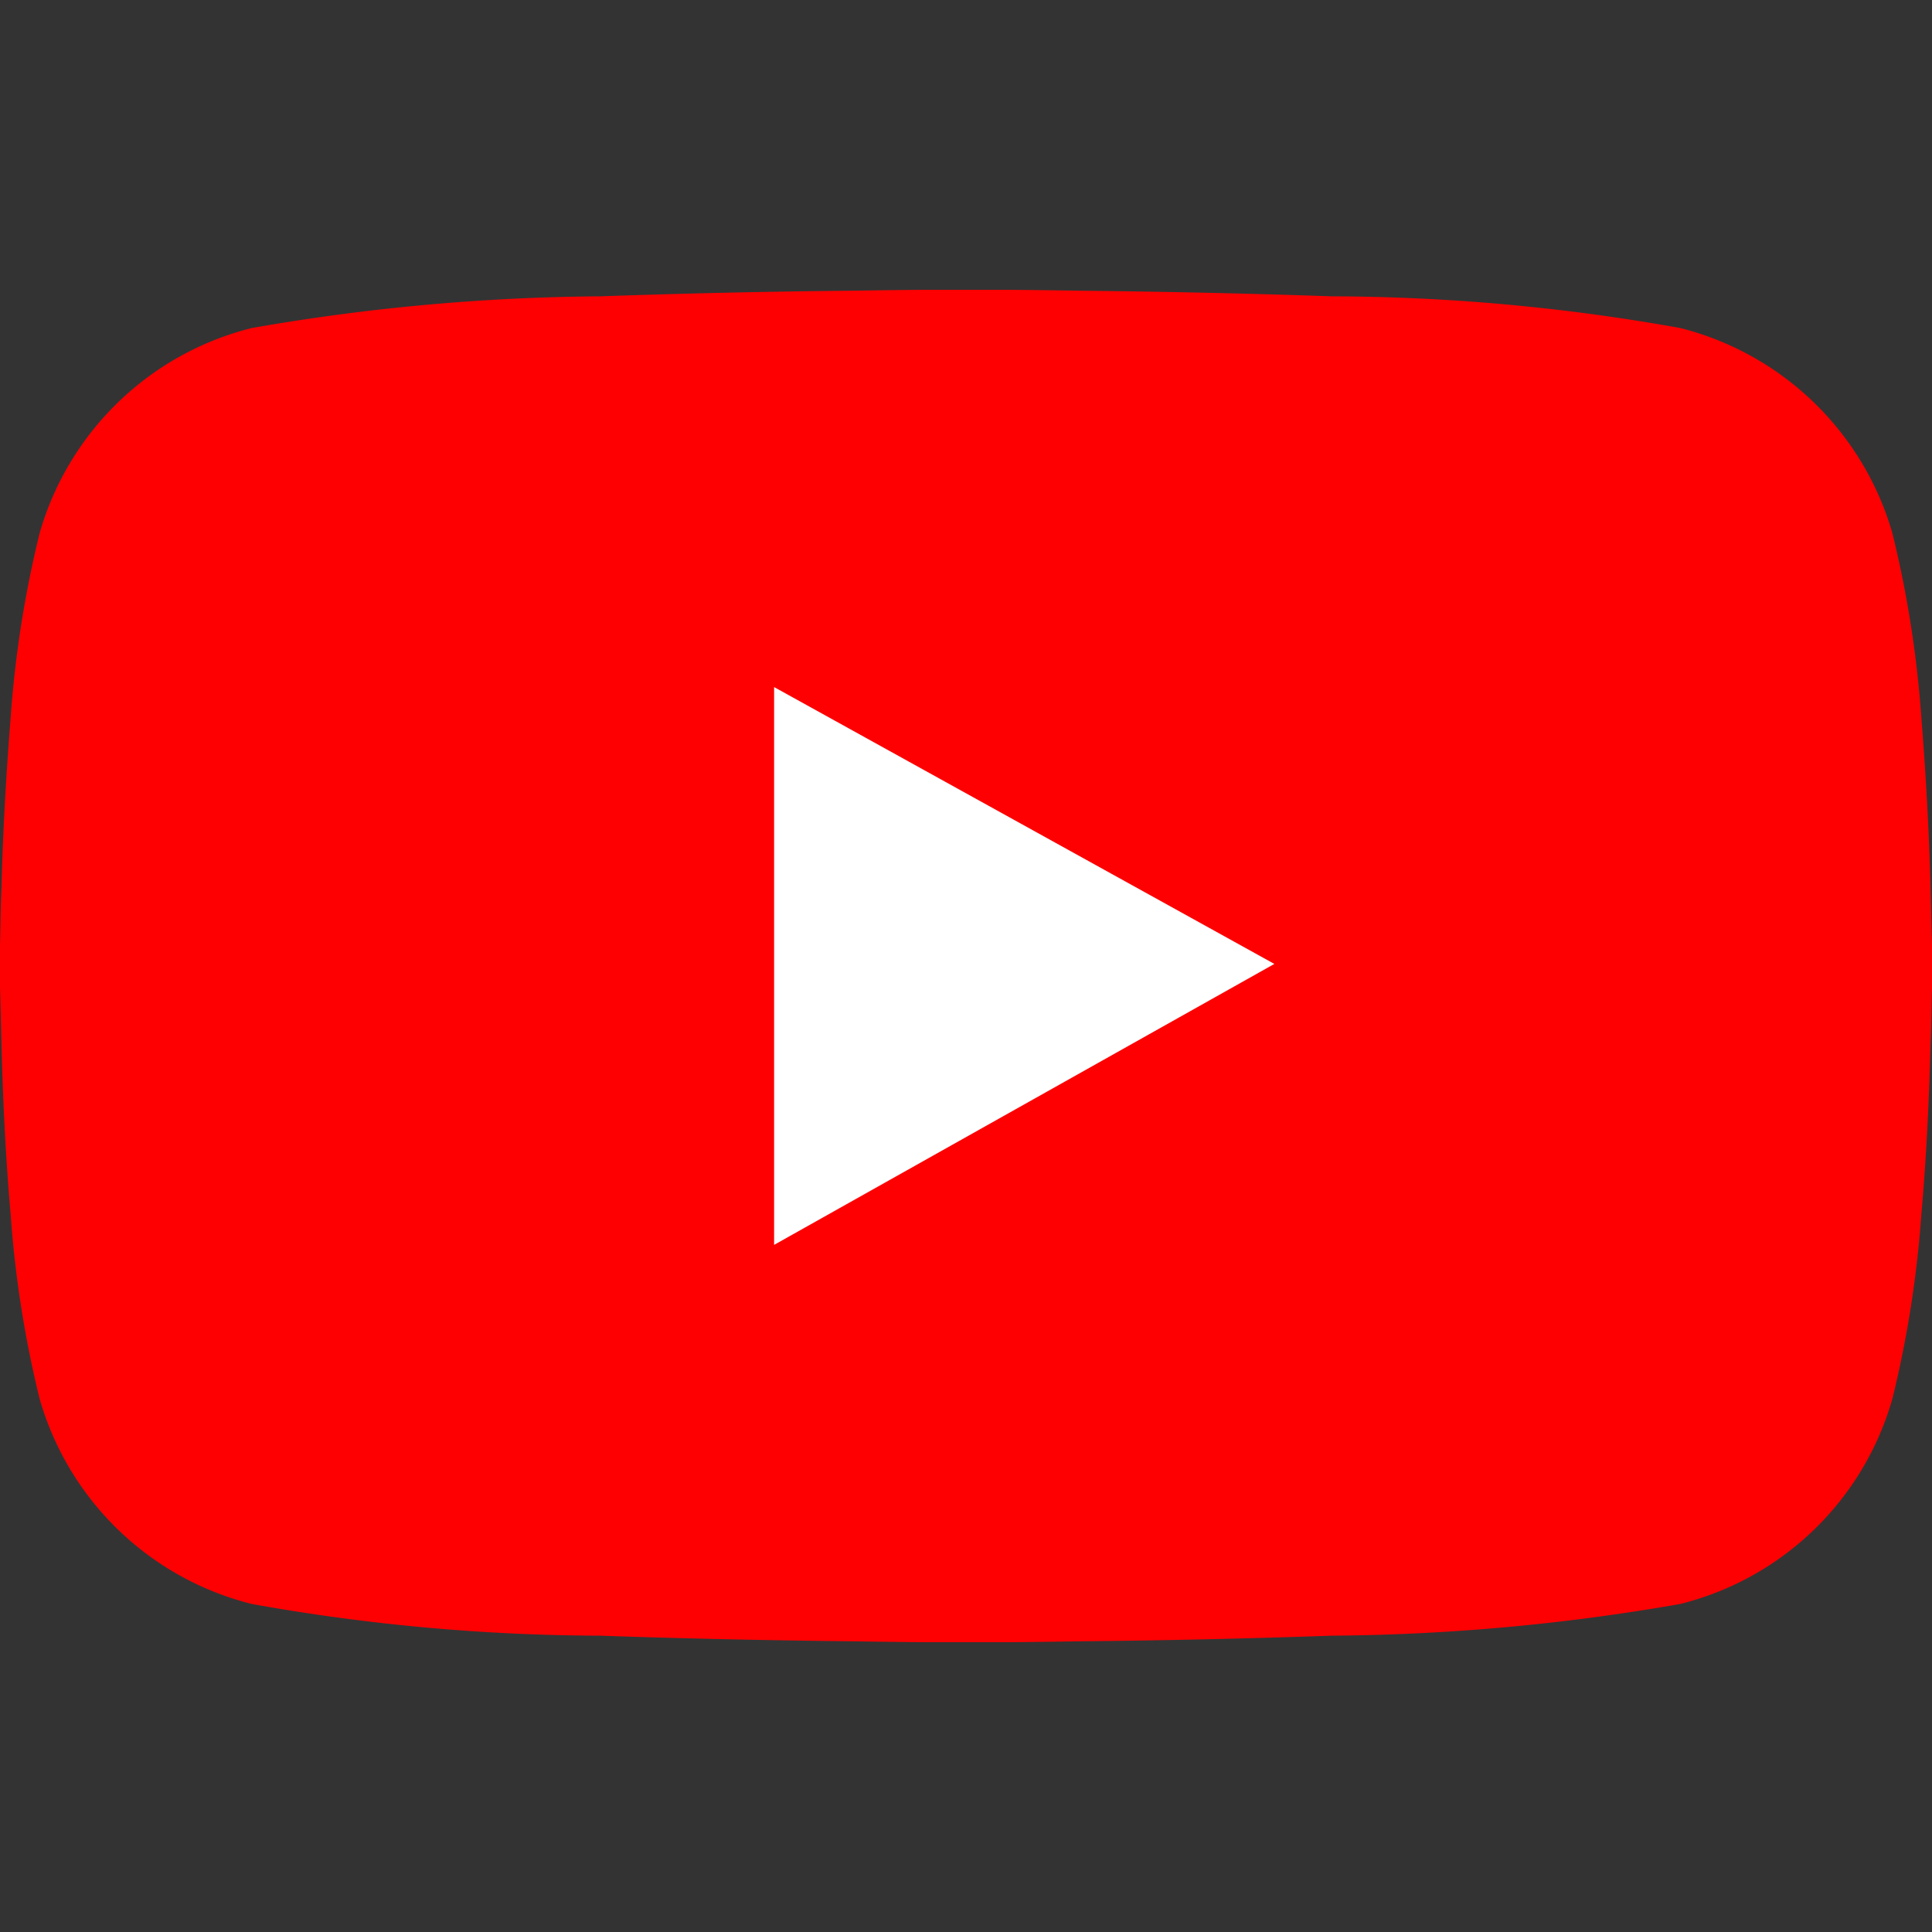
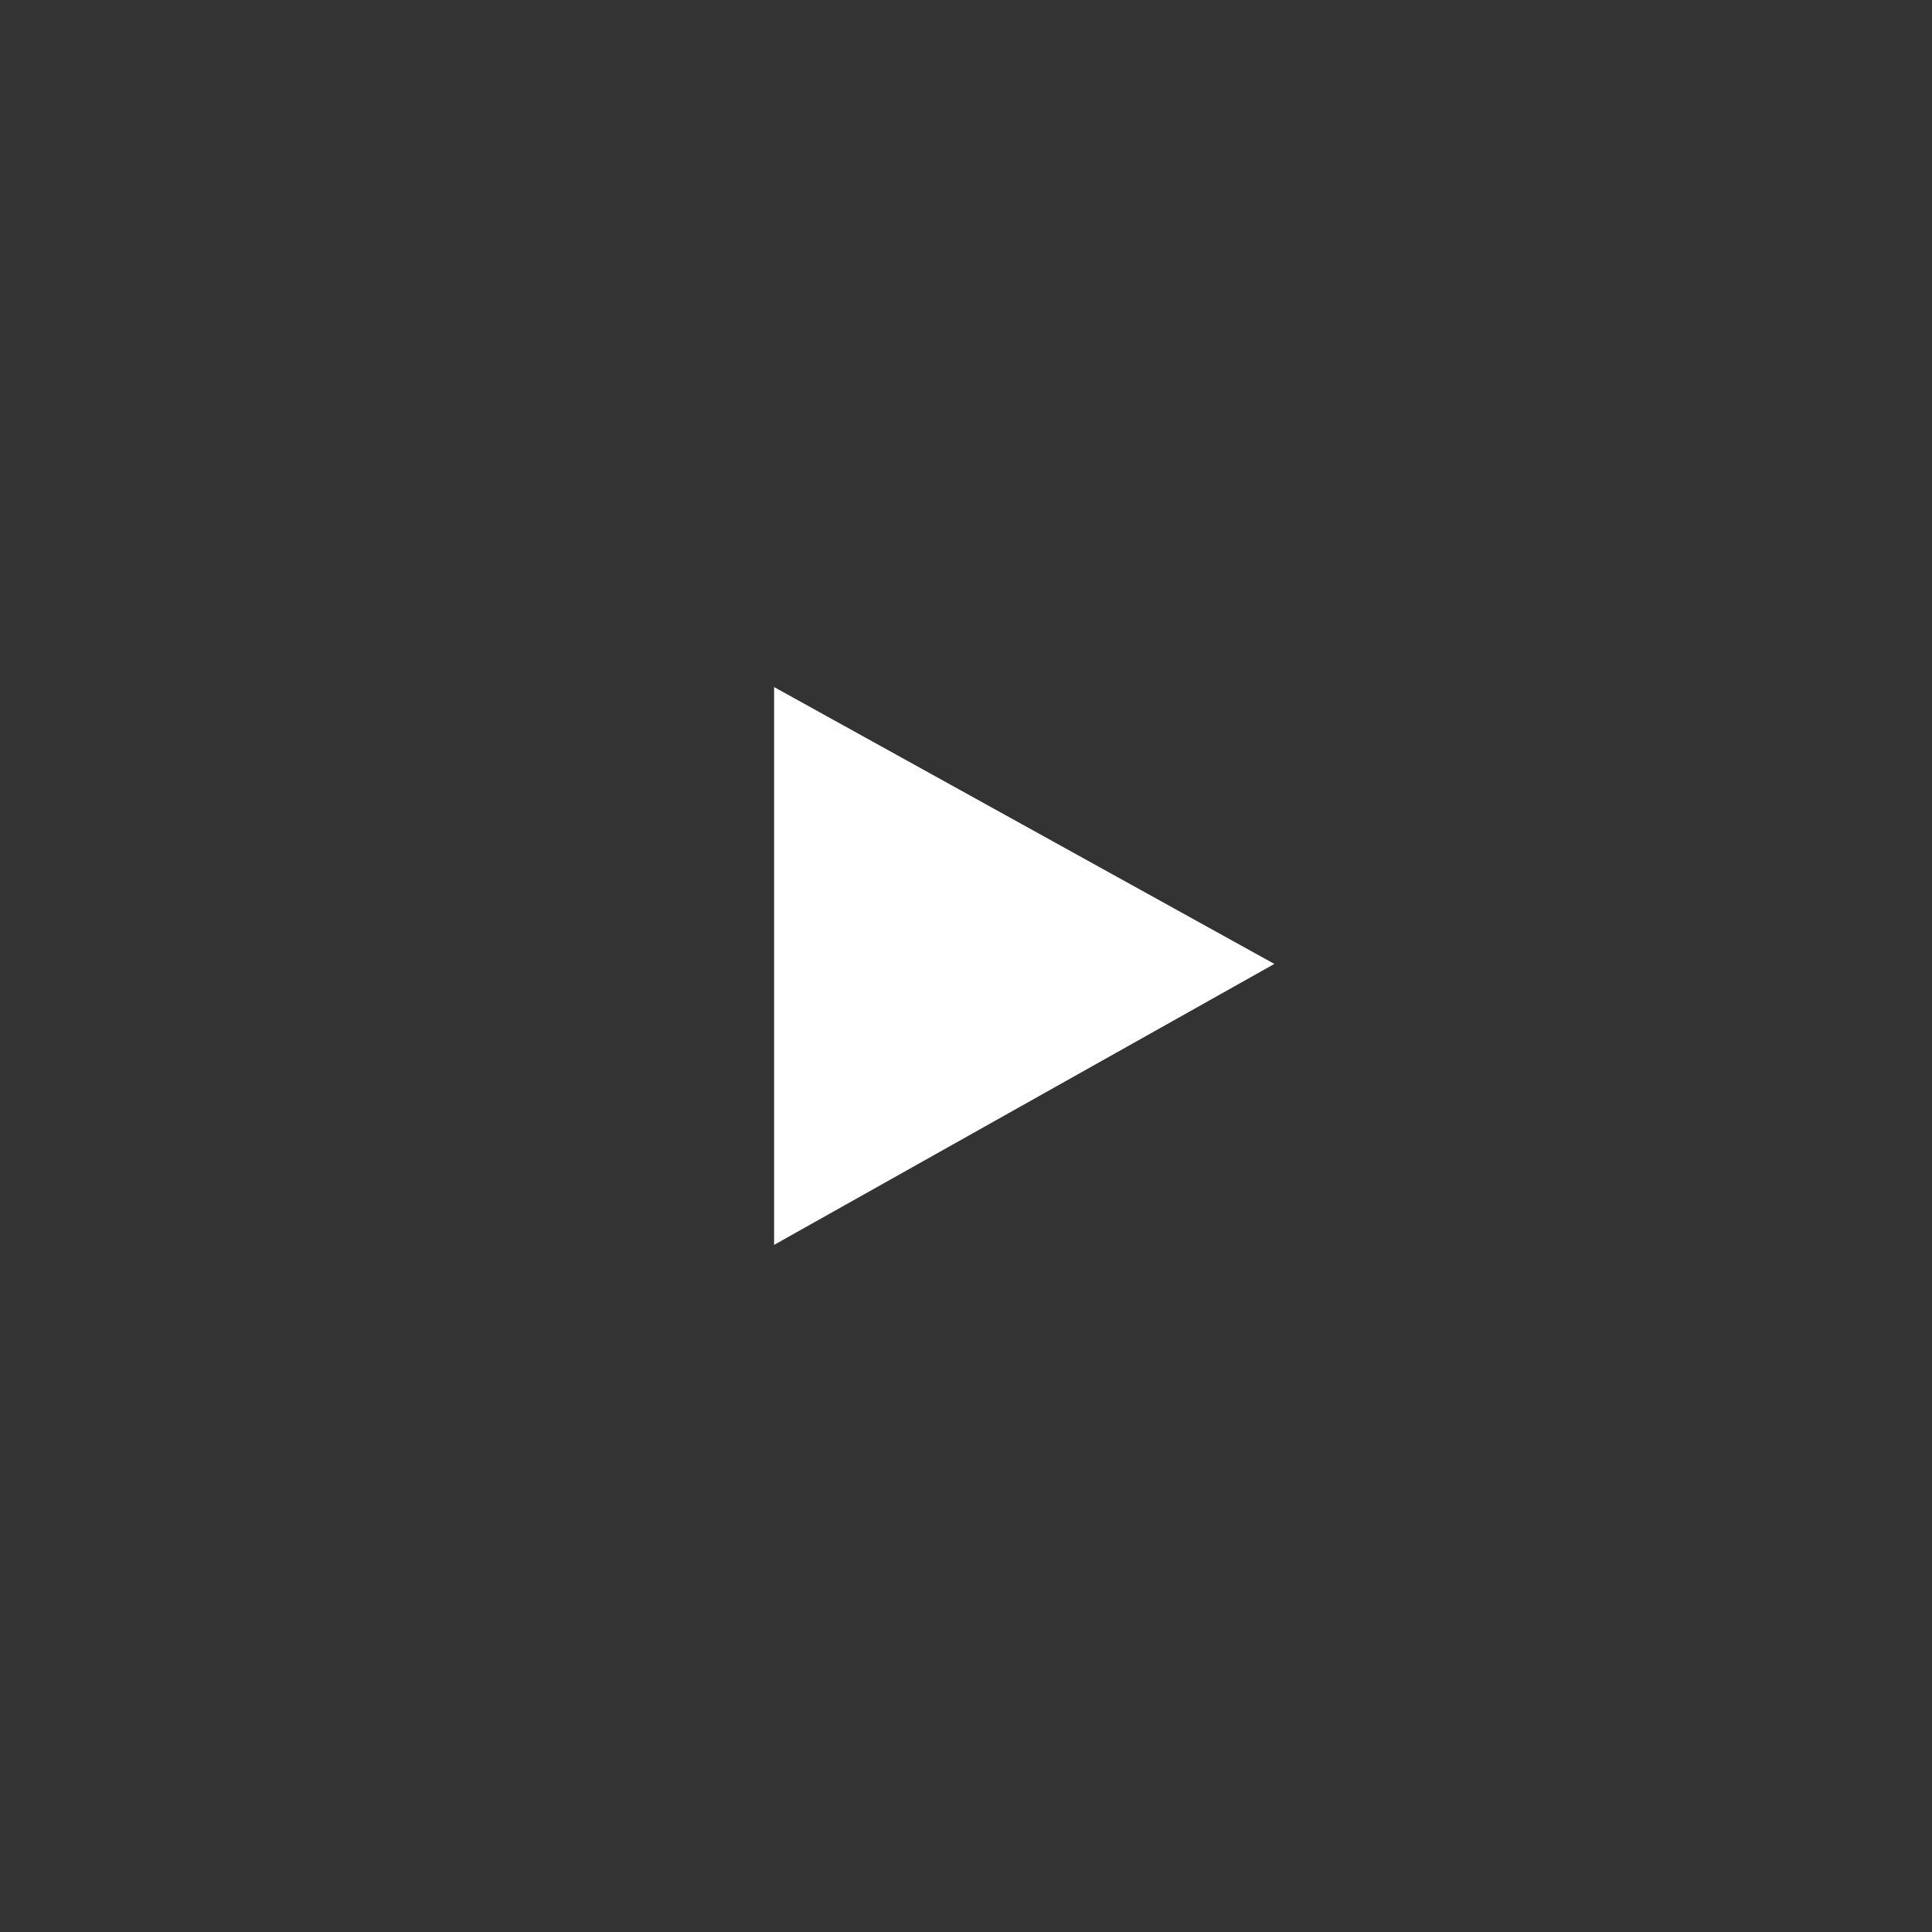
<svg xmlns="http://www.w3.org/2000/svg" width="40" height="40" viewBox="0 0 40 40">
  <rect x="0" y="0" width="40" height="40" fill="#333333" stroke="none" />
  <defs>
    <style>.a{fill:none;}.b,.e{fill:#fff;}.b{opacity:0;}.c{clip-path:url(#a);}.d{fill:#fe0002;}</style>
    <clipPath id="a">
      <rect class="a" width="40" height="28" />
    </clipPath>
  </defs>
  <g transform="translate(-551 -287)">
    <rect class="b" width="40" height="40" transform="translate(551 287)" />
    <g transform="translate(551 293)">
      <g class="c">
-         <path class="d" d="M40,13.556v.888c-.01.357-.01.743-.03,1.159-.03,1.207-.09,2.4-.19,3.534a22.658,22.658,0,0,1-.6,3.823,6.1,6.1,0,0,1-4.39,4.248,43.382,43.382,0,0,1-7.22.657c-1.65.058-3.43.1-5.2.116-.62.01-1.2.019-1.71.019H19.34c-.51,0-1.09-.01-1.71-.019-1.77-.019-3.55-.058-5.2-.116a41.323,41.323,0,0,1-7.22-.657A6.112,6.112,0,0,1,.82,22.96a22.658,22.658,0,0,1-.6-3.823C.12,18.007.06,16.81.03,15.6Q.015,14.98,0,14.444v-.888c.01-.357.01-.743.03-1.159.03-1.207.1-2.4.19-3.534A22.658,22.658,0,0,1,.82,5.04,6.112,6.112,0,0,1,5.21.792,43.383,43.383,0,0,1,12.43.135c1.65-.058,3.43-.1,5.2-.116C18.25.01,18.83,0,19.34,0h1.32c.51,0,1.09.01,1.71.019,1.77.019,3.55.058,5.2.116a41.324,41.324,0,0,1,7.22.657A6.129,6.129,0,0,1,39.18,5.04a22.658,22.658,0,0,1,.6,3.823c.09,1.13.16,2.327.19,3.534q.015.623.03,1.159" />
        <path class="e" d="M16.027,20.068l10.357-5.817L16.027,8.519Z" transform="translate(0 -0.294)" />
      </g>
    </g>
  </g>
</svg>